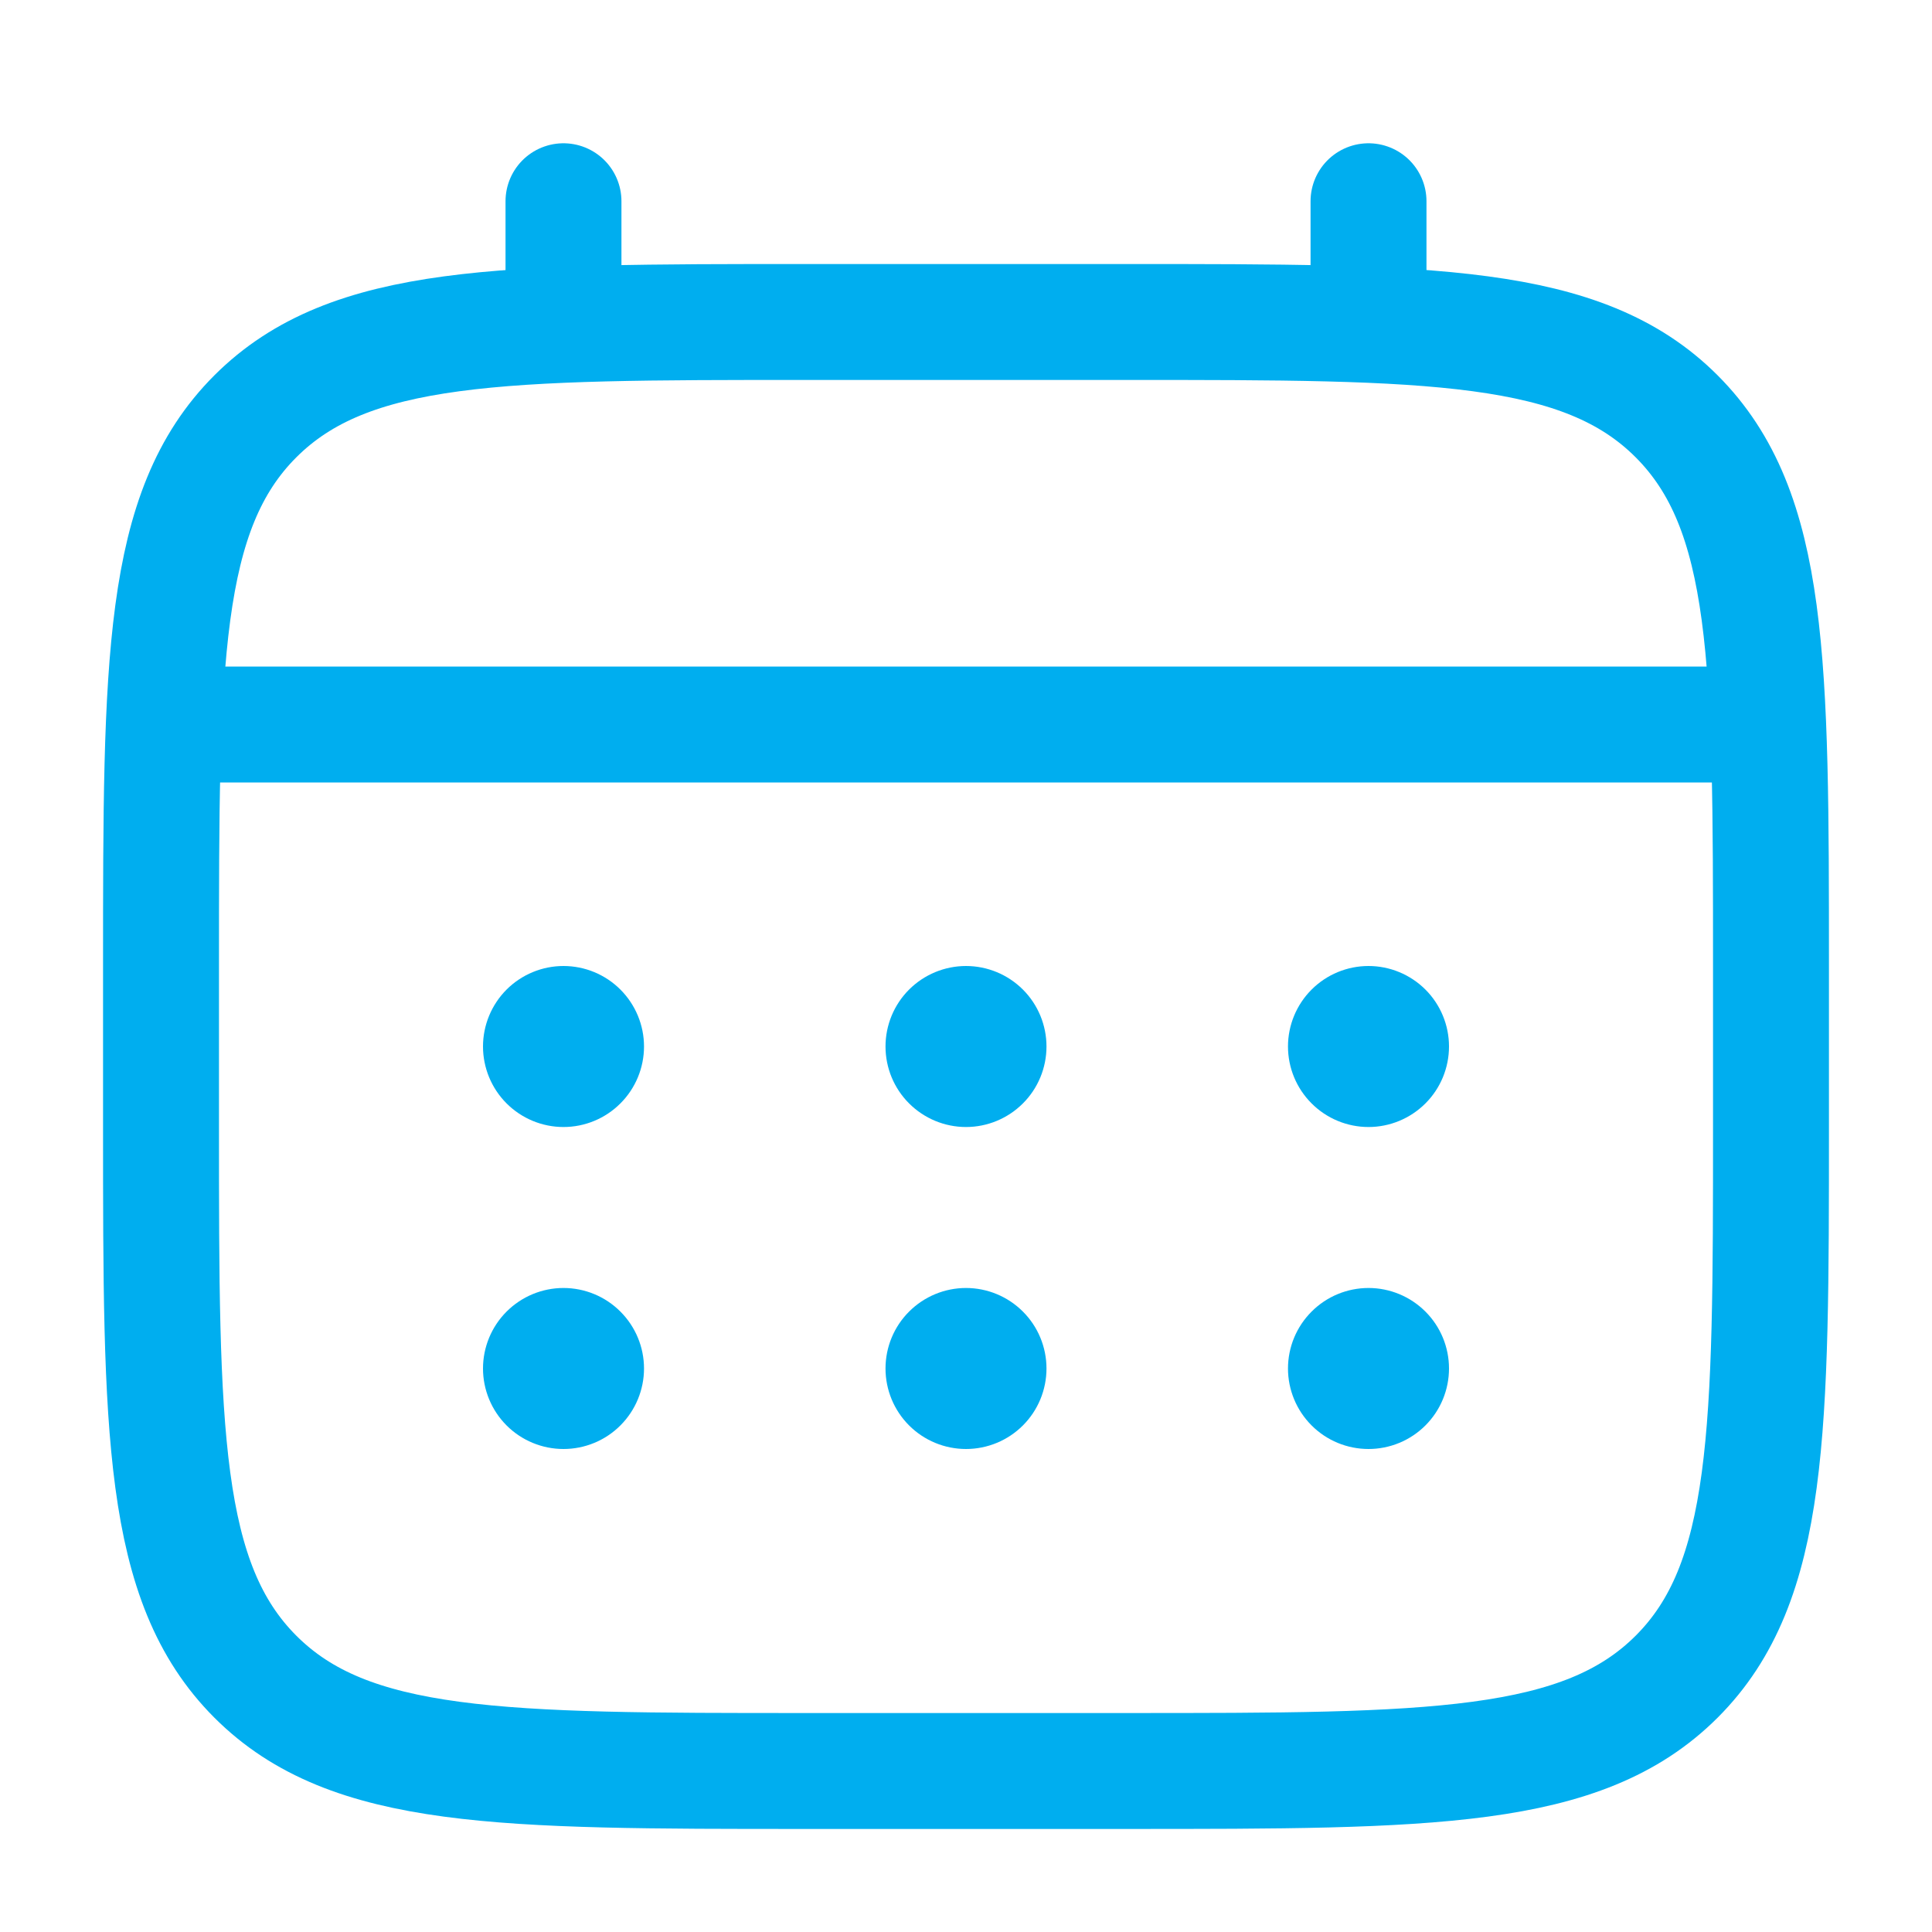
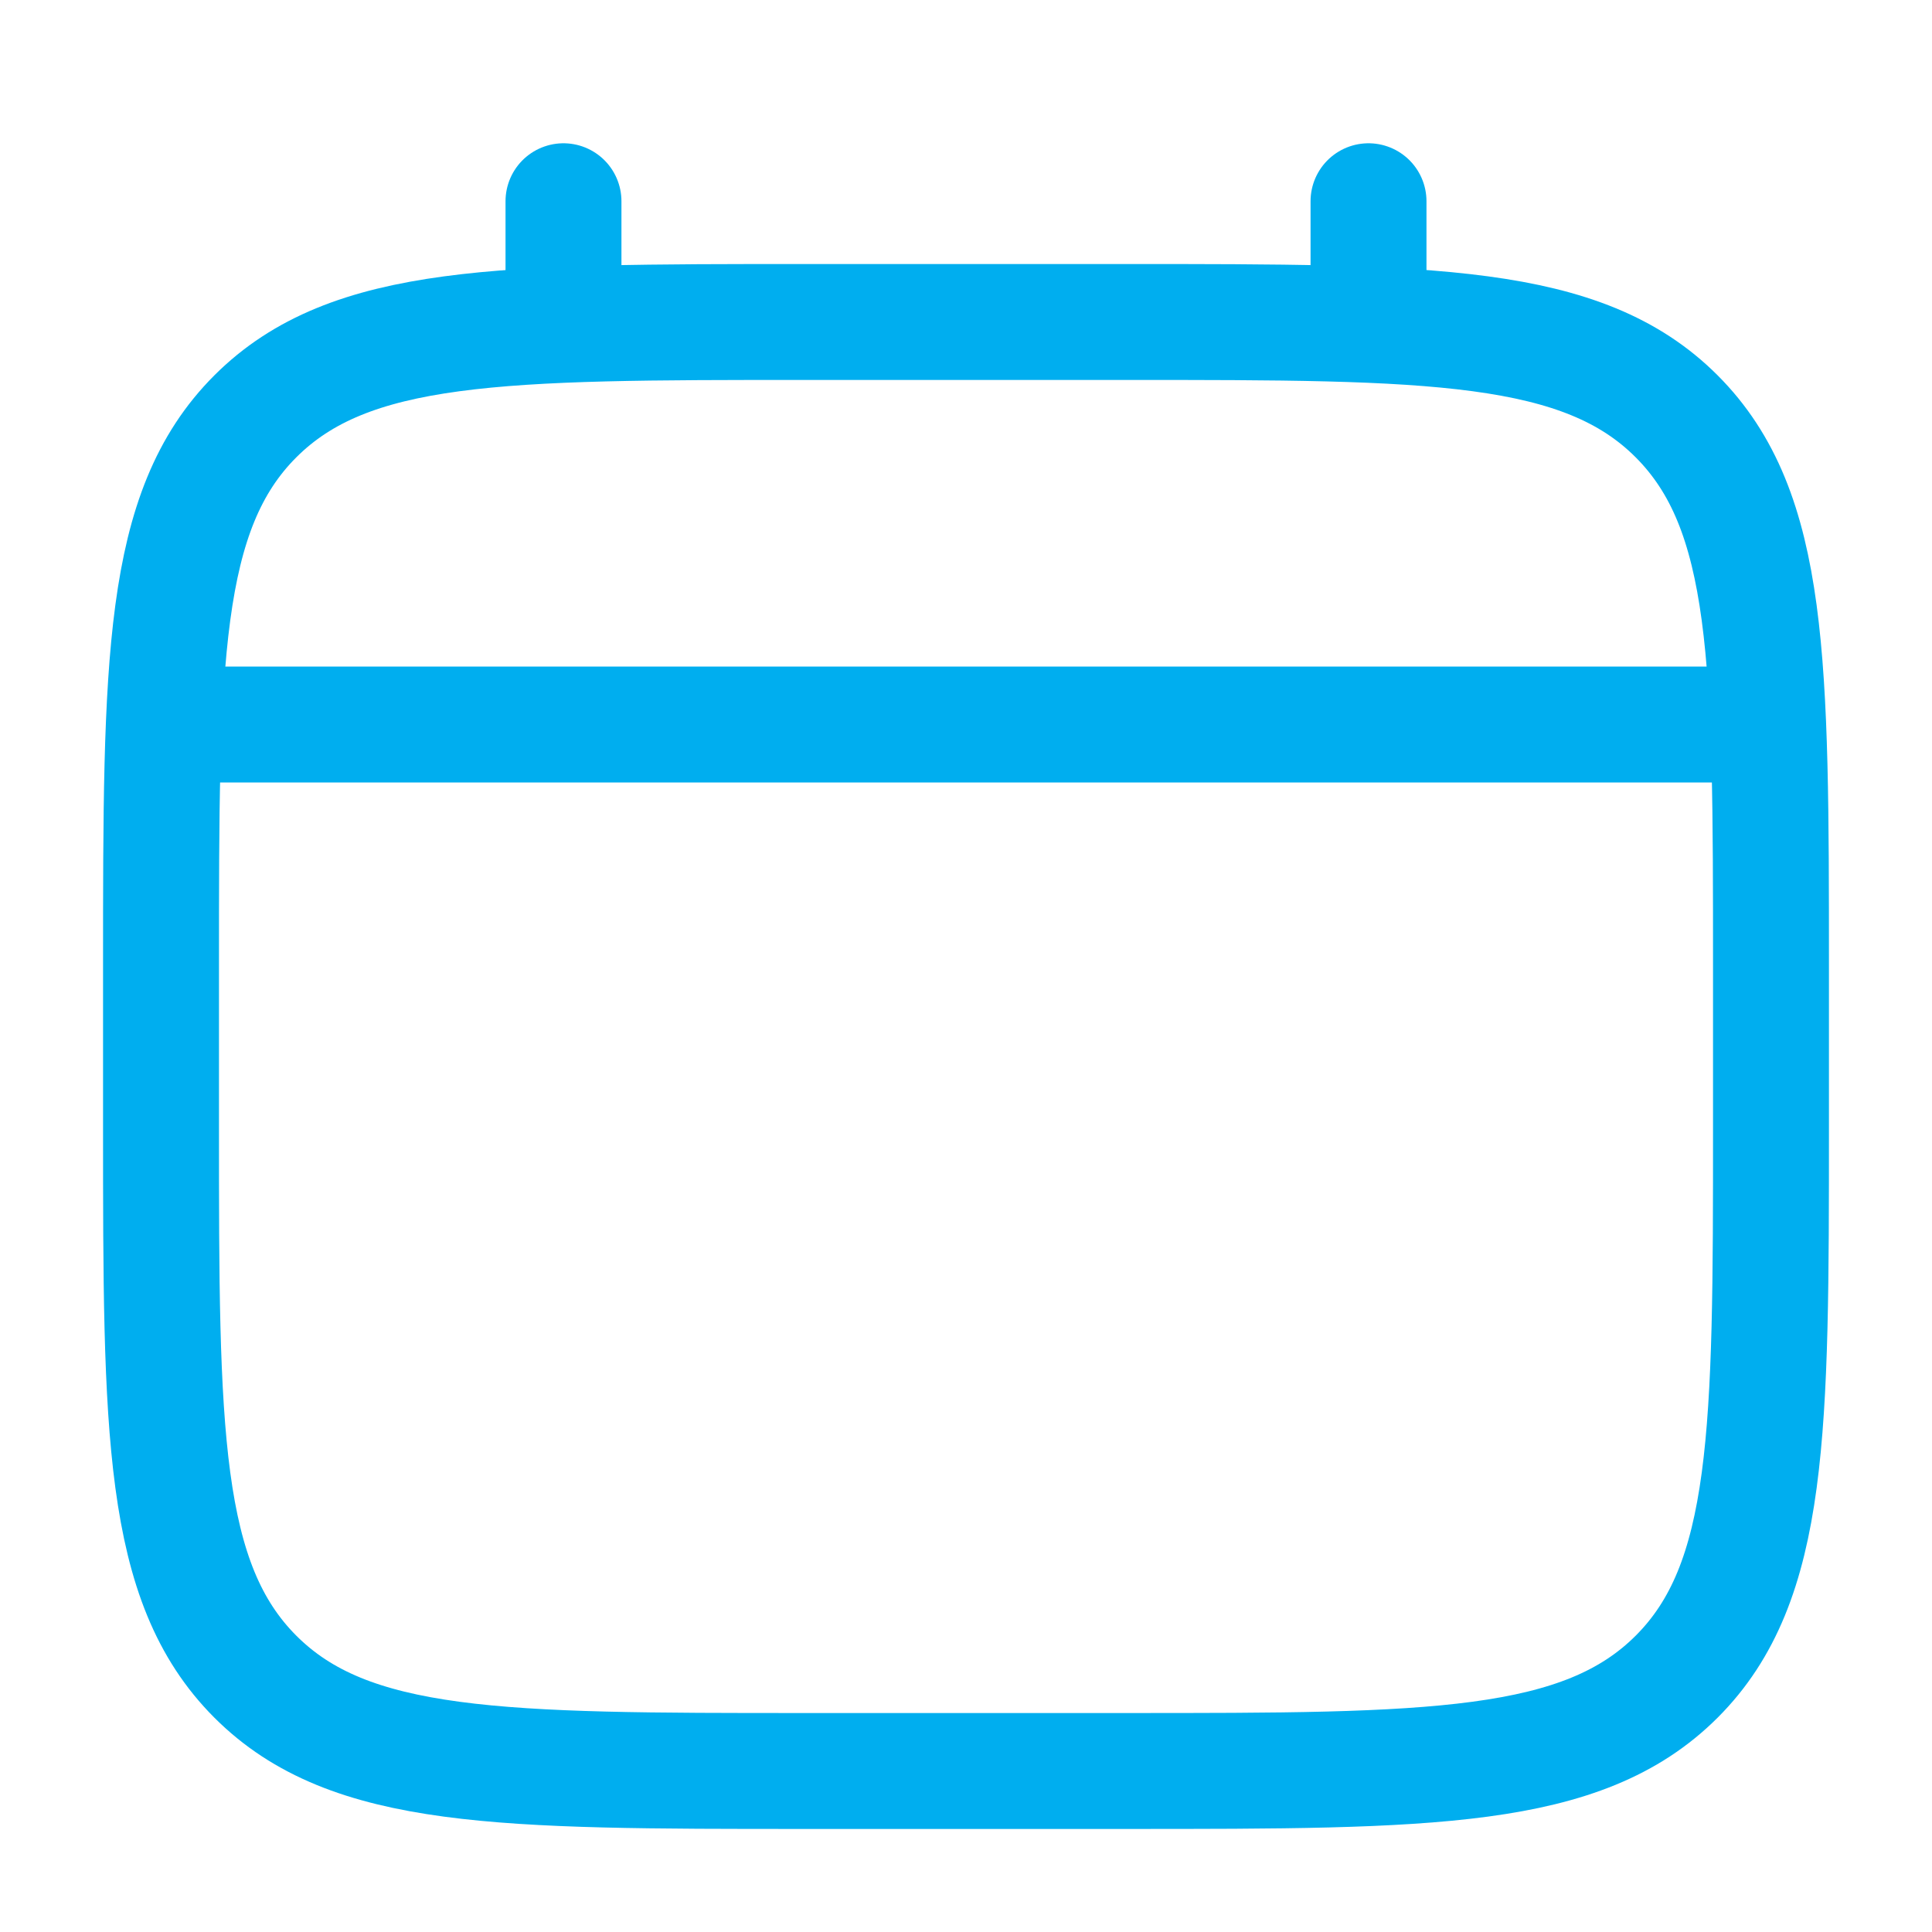
<svg xmlns="http://www.w3.org/2000/svg" width="50" height="50" viewBox="0 0 50 50" fill="none">
  <path d="M4.167 25C4.167 17.144 4.167 13.215 6.608 10.775C9.05 8.335 12.977 8.333 20.833 8.333H29.167C37.023 8.333 40.952 8.333 43.392 10.775C45.831 13.217 45.833 17.144 45.833 25V29.167C45.833 37.023 45.833 40.952 43.392 43.392C40.95 45.831 37.023 45.833 29.167 45.833H20.833C12.977 45.833 9.048 45.833 6.608 43.392C4.169 40.95 4.167 37.023 4.167 29.167V25Z" stroke="#00AEEF" stroke-width="3" />
  <path d="M14.583 8.333V5.208M35.417 8.333V5.208M5.208 18.75H44.792" stroke="#00AEEF" stroke-width="3" stroke-linecap="round" />
-   <path d="M37.5 35.417C37.5 35.969 37.281 36.499 36.89 36.89C36.499 37.281 35.969 37.5 35.417 37.5C34.864 37.5 34.334 37.281 33.944 36.89C33.553 36.499 33.333 35.969 33.333 35.417C33.333 34.864 33.553 34.334 33.944 33.944C34.334 33.553 34.864 33.333 35.417 33.333C35.969 33.333 36.499 33.553 36.89 33.944C37.281 34.334 37.5 34.864 37.5 35.417ZM37.5 27.083C37.5 27.636 37.281 28.166 36.89 28.556C36.499 28.947 35.969 29.167 35.417 29.167C34.864 29.167 34.334 28.947 33.944 28.556C33.553 28.166 33.333 27.636 33.333 27.083C33.333 26.531 33.553 26.001 33.944 25.61C34.334 25.22 34.864 25 35.417 25C35.969 25 36.499 25.22 36.89 25.61C37.281 26.001 37.5 26.531 37.5 27.083ZM27.083 35.417C27.083 35.969 26.864 36.499 26.473 36.89C26.082 37.281 25.552 37.5 25 37.5C24.448 37.5 23.918 37.281 23.527 36.89C23.136 36.499 22.917 35.969 22.917 35.417C22.917 34.864 23.136 34.334 23.527 33.944C23.918 33.553 24.448 33.333 25 33.333C25.552 33.333 26.082 33.553 26.473 33.944C26.864 34.334 27.083 34.864 27.083 35.417ZM27.083 27.083C27.083 27.636 26.864 28.166 26.473 28.556C26.082 28.947 25.552 29.167 25 29.167C24.448 29.167 23.918 28.947 23.527 28.556C23.136 28.166 22.917 27.636 22.917 27.083C22.917 26.531 23.136 26.001 23.527 25.61C23.918 25.22 24.448 25 25 25C25.552 25 26.082 25.22 26.473 25.61C26.864 26.001 27.083 26.531 27.083 27.083ZM16.667 35.417C16.667 35.969 16.447 36.499 16.056 36.89C15.666 37.281 15.136 37.5 14.583 37.5C14.031 37.5 13.501 37.281 13.11 36.89C12.72 36.499 12.5 35.969 12.5 35.417C12.5 34.864 12.72 34.334 13.11 33.944C13.501 33.553 14.031 33.333 14.583 33.333C15.136 33.333 15.666 33.553 16.056 33.944C16.447 34.334 16.667 34.864 16.667 35.417ZM16.667 27.083C16.667 27.636 16.447 28.166 16.056 28.556C15.666 28.947 15.136 29.167 14.583 29.167C14.031 29.167 13.501 28.947 13.11 28.556C12.72 28.166 12.5 27.636 12.5 27.083C12.5 26.531 12.72 26.001 13.11 25.61C13.501 25.22 14.031 25 14.583 25C15.136 25 15.666 25.22 16.056 25.61C16.447 26.001 16.667 26.531 16.667 27.083Z" fill="#00AEEF" />
</svg>